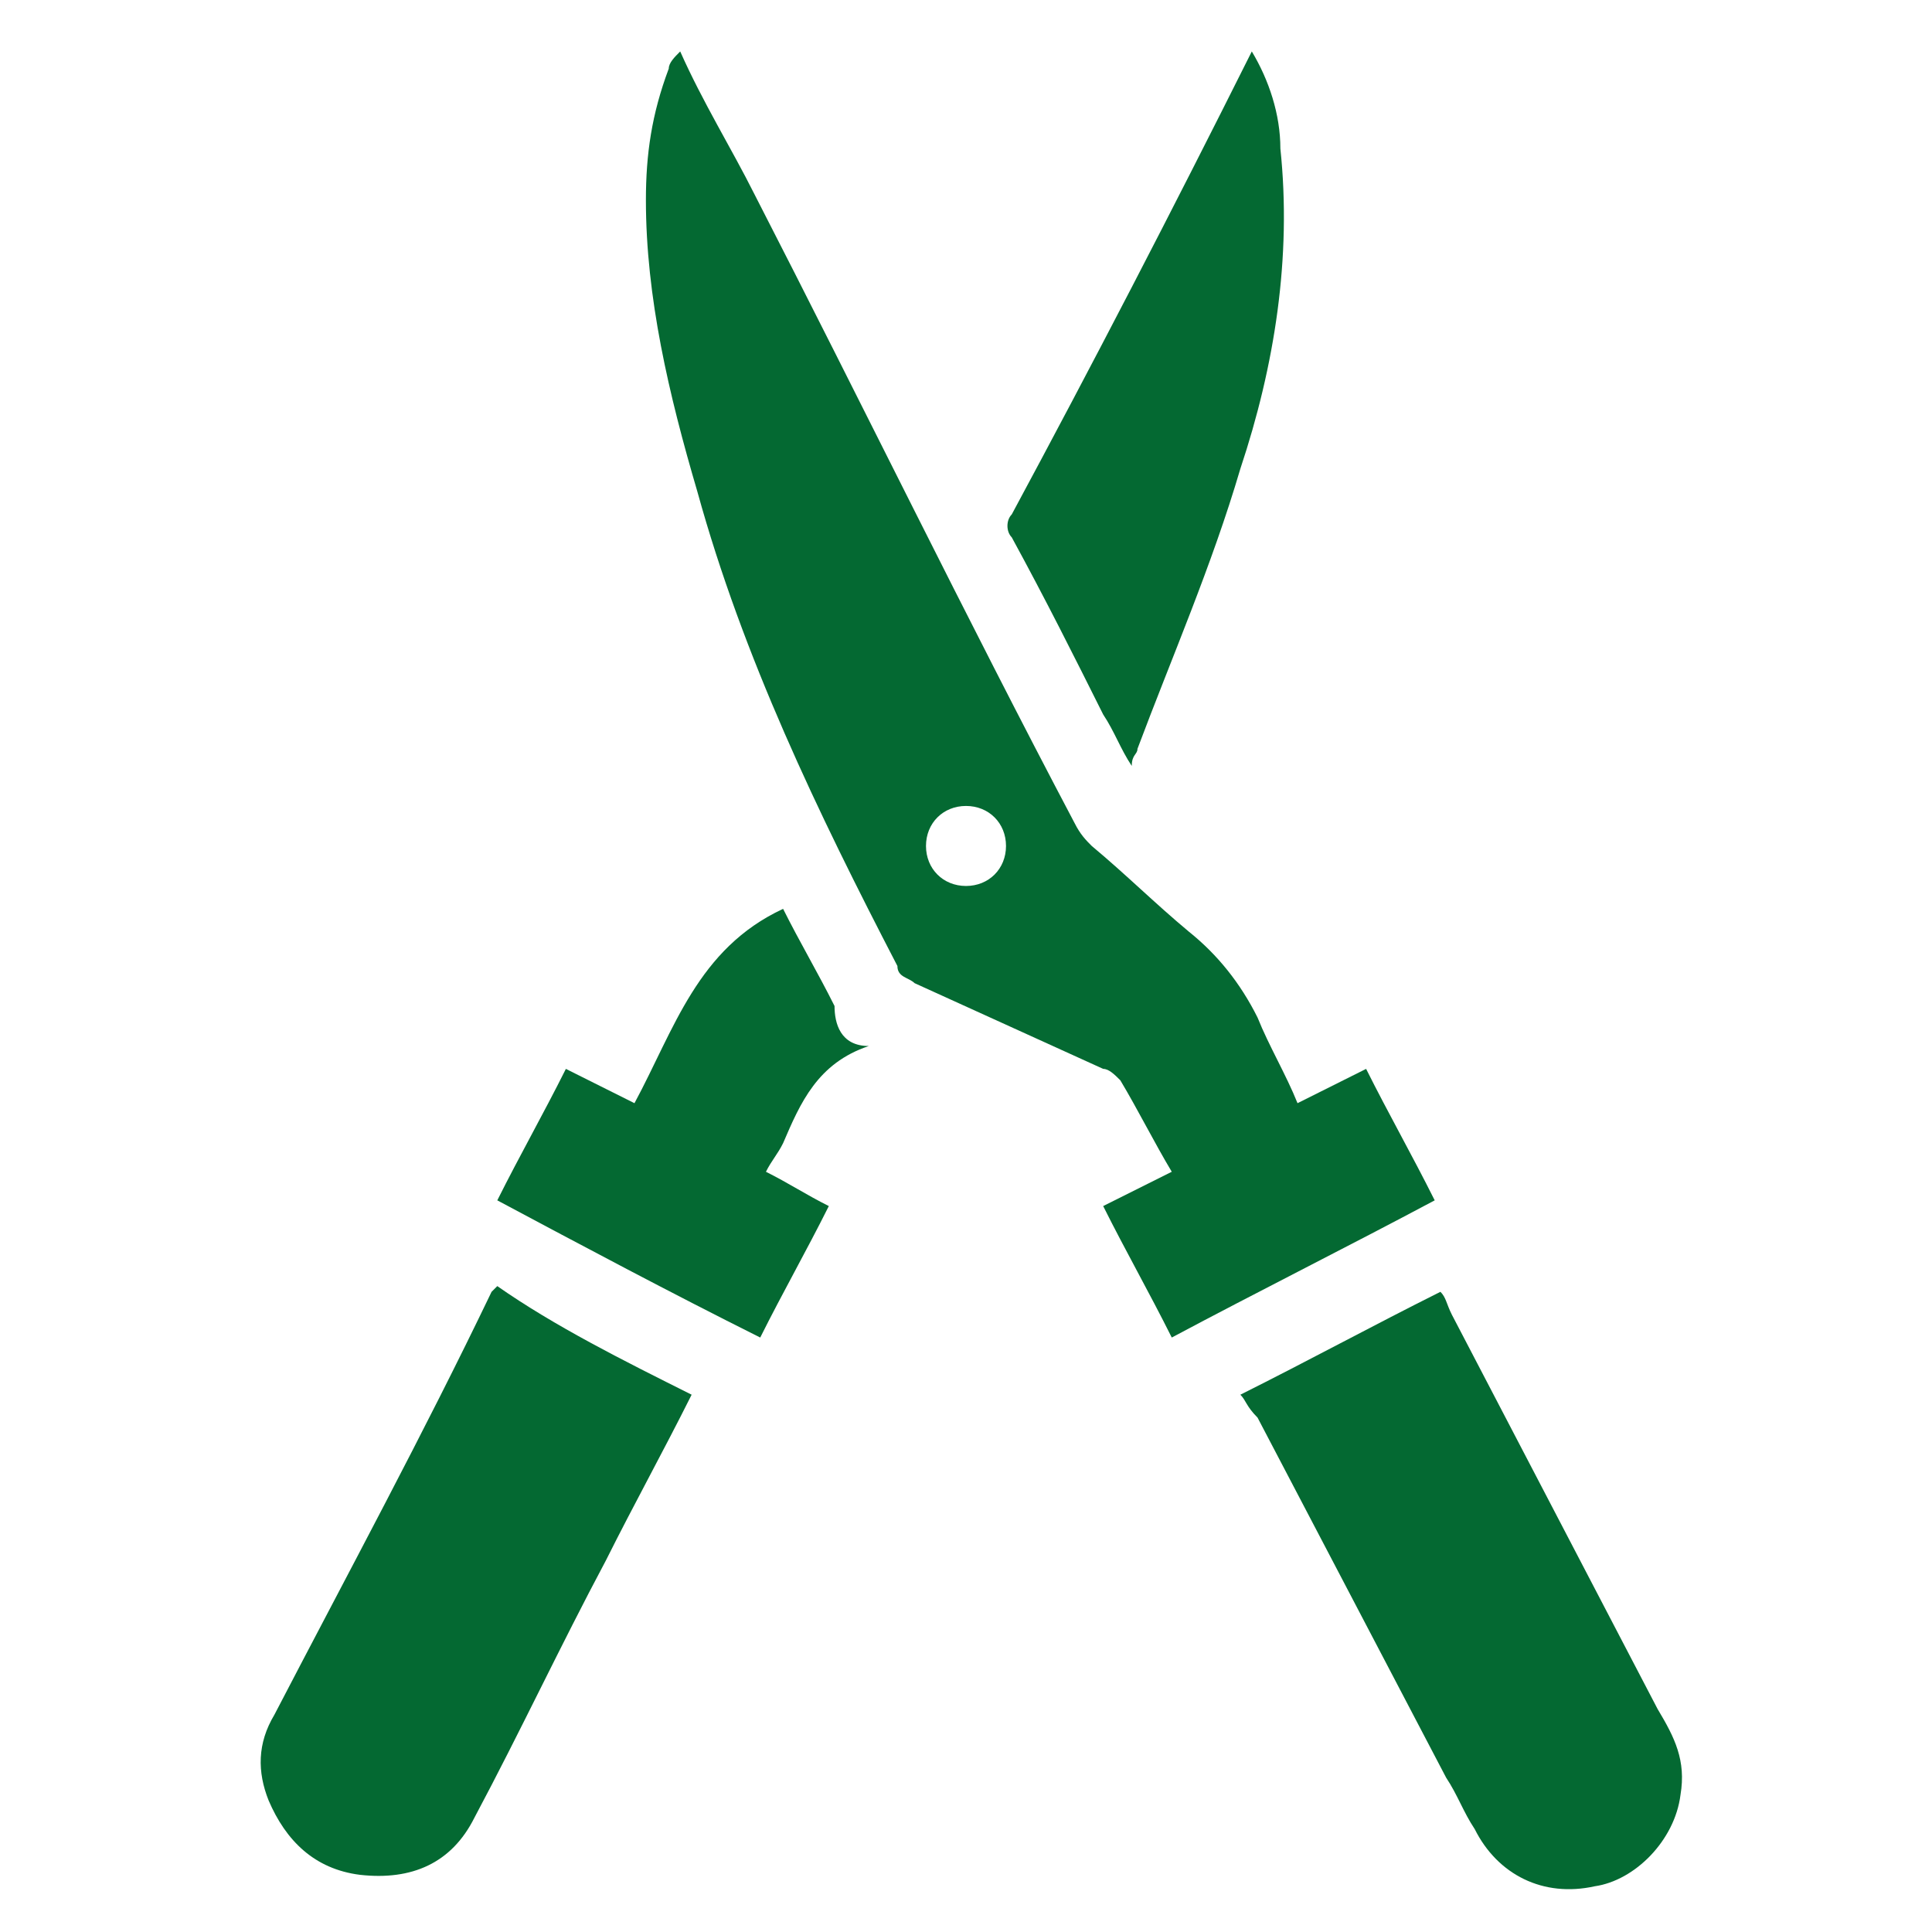
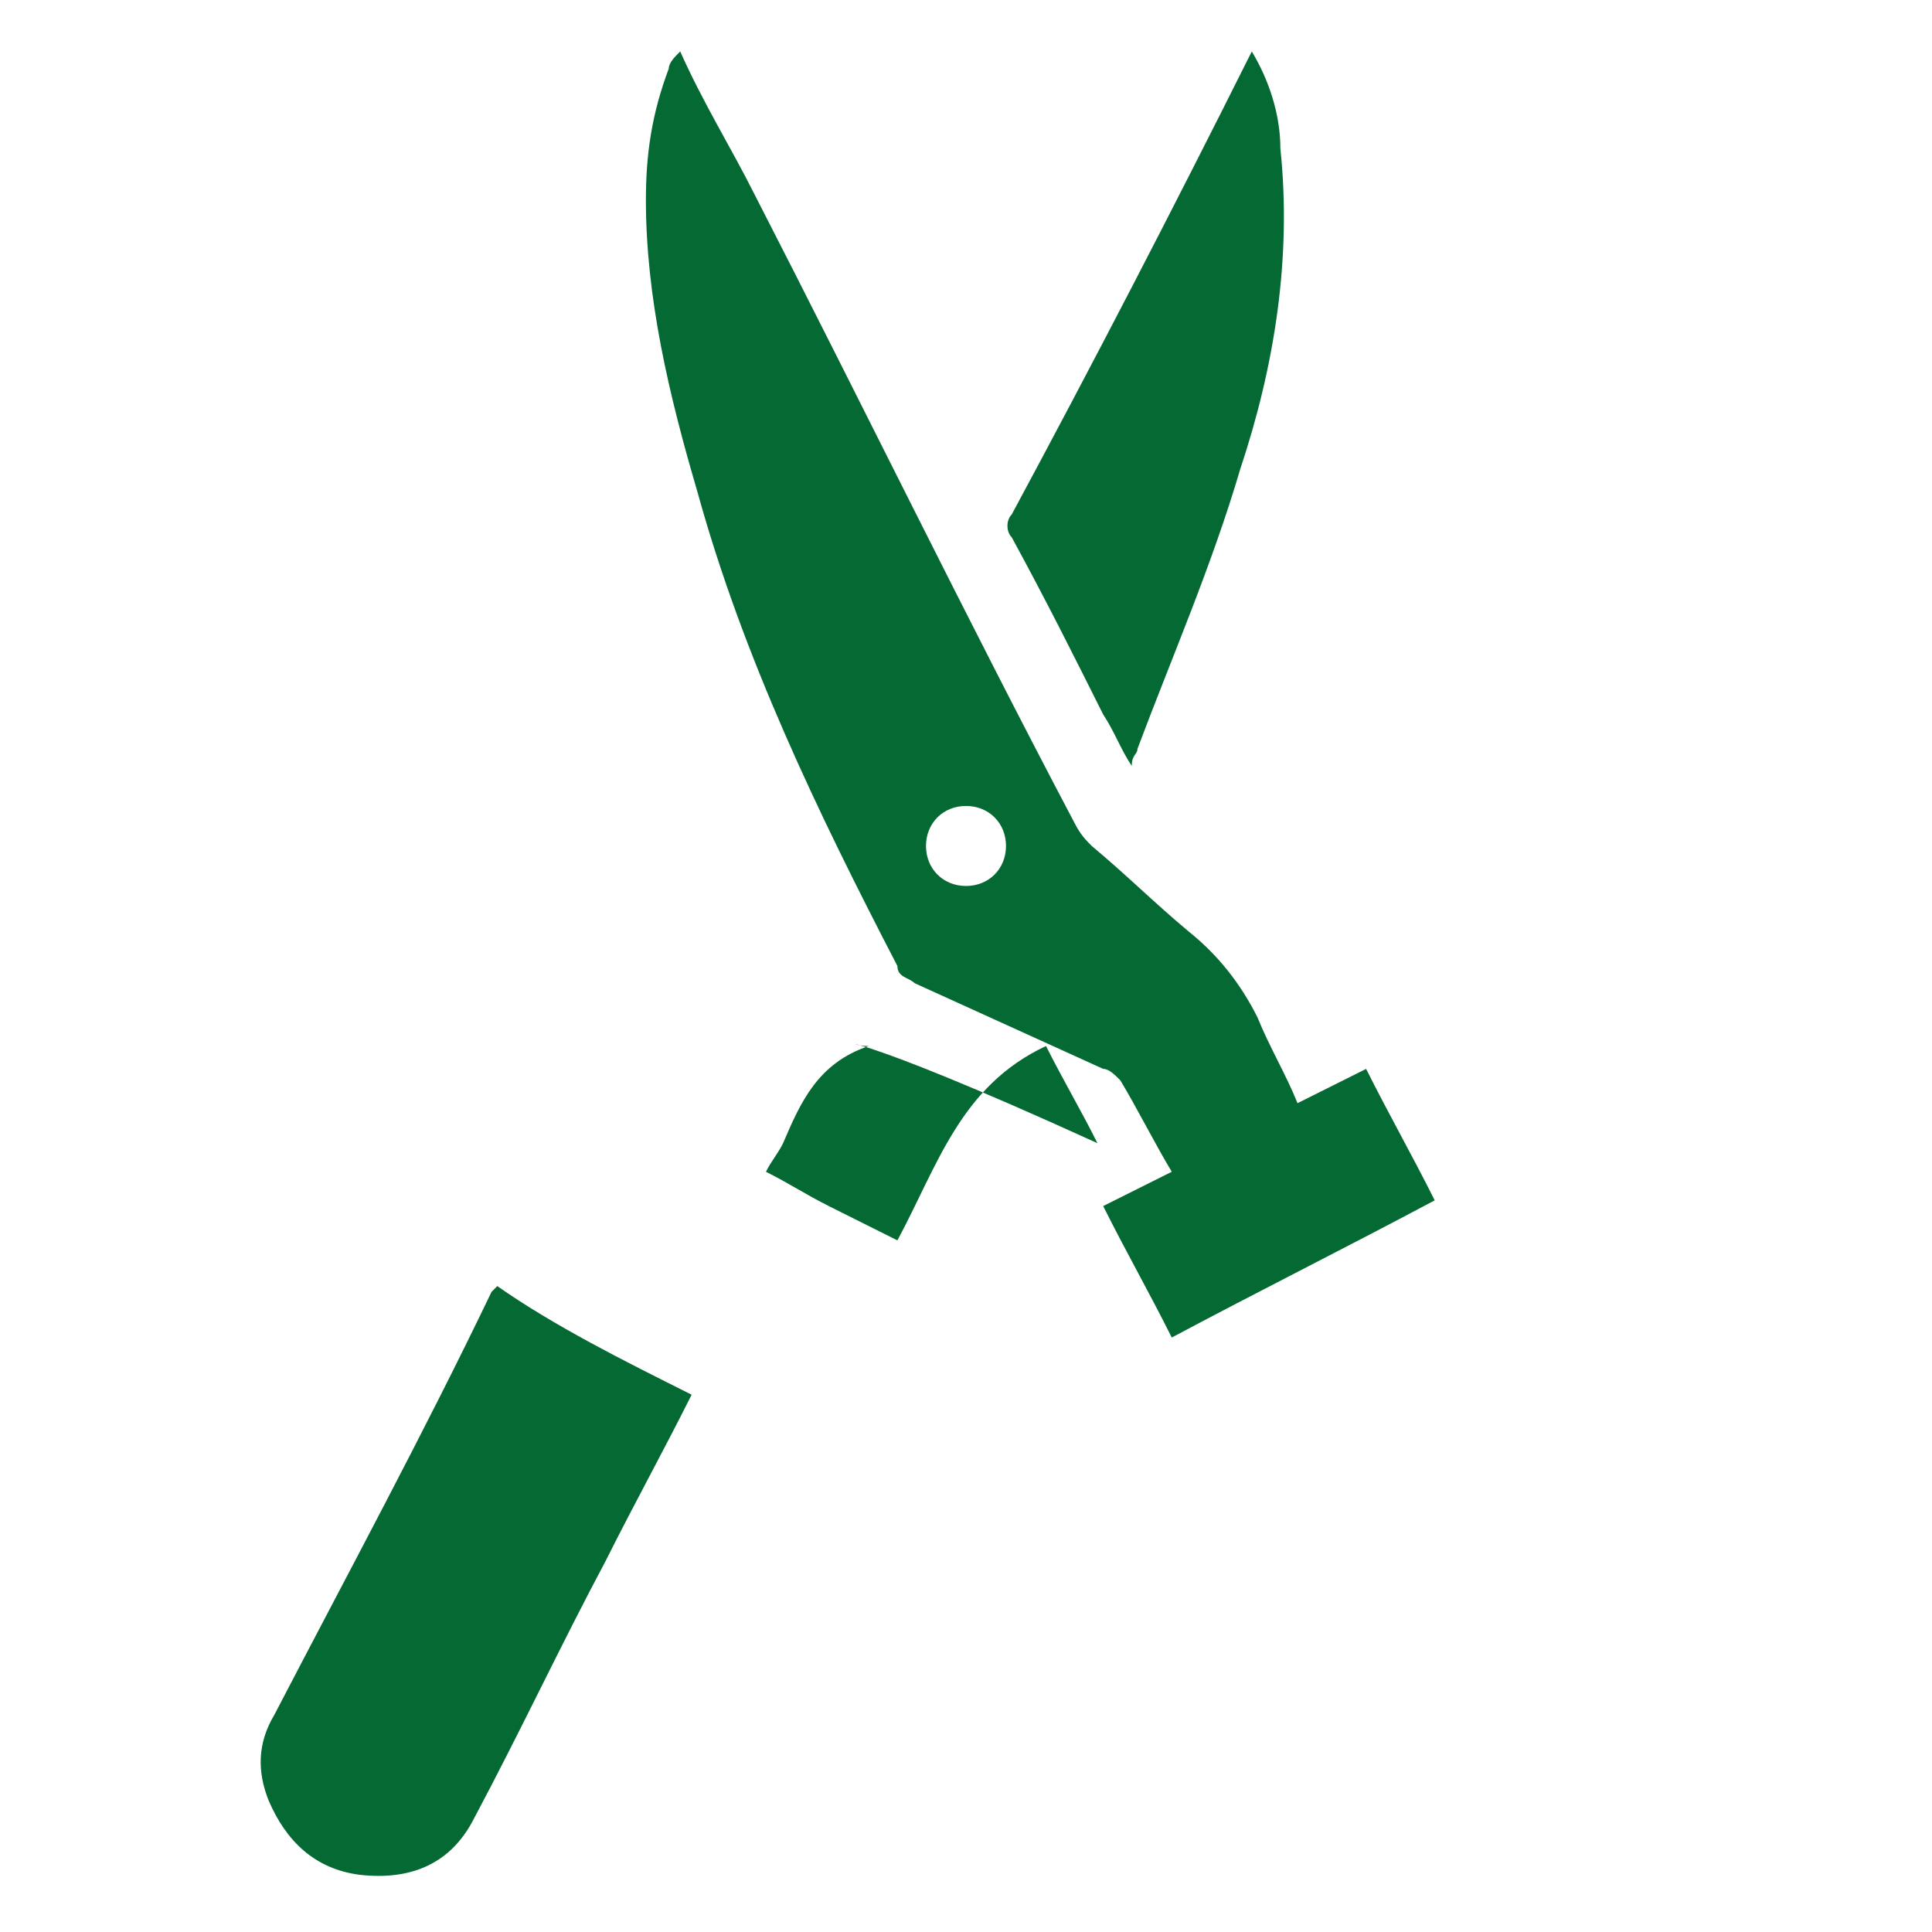
<svg xmlns="http://www.w3.org/2000/svg" version="1.1" id="Laag_1" x="0px" y="0px" viewBox="0 0 33.8 33.8" style="enable-background:new 0 0 33.8 33.8;" xml:space="preserve">
  <style type="text/css">
	.st0{fill:#046932;}
</style>
  <g>
    <path class="st0" d="M11.9,0.9c0.4,0.9,0.9,1.7,1.3,2.5c1.9,3.7,3.7,7.4,5.6,11c0.1,0.2,0.2,0.3,0.3,0.4c0.6,0.5,1.1,1,1.7,1.5   c0.5,0.4,0.9,0.9,1.2,1.5c0.2,0.5,0.5,1,0.7,1.5c0.4-0.2,0.8-0.4,1.2-0.6c0.4,0.8,0.8,1.5,1.2,2.3c-1.5,0.8-3.1,1.6-4.6,2.4   c-0.4-0.8-0.8-1.5-1.2-2.3c0.4-0.2,0.8-0.4,1.2-0.6c-0.3-0.5-0.6-1.1-0.9-1.6c-0.1-0.1-0.2-0.2-0.3-0.2c-1.1-0.5-2.2-1-3.3-1.5   c-0.1-0.1-0.3-0.1-0.3-0.3c-1.4-2.7-2.7-5.4-3.5-8.3c-0.5-1.7-0.9-3.4-0.9-5.1c0-0.8,0.1-1.5,0.4-2.3C11.7,1.1,11.8,1,11.9,0.9z    M17.6,14.8c0-0.4-0.3-0.7-0.7-0.7c-0.4,0-0.7,0.3-0.7,0.7c0,0.4,0.3,0.7,0.7,0.7C17.3,15.5,17.6,15.2,17.6,14.8z" />
-     <path class="st0" d="M21.7,24.4c1.2-0.6,2.3-1.2,3.5-1.8c0.1,0.1,0.1,0.2,0.2,0.4c1.2,2.3,2.4,4.6,3.6,6.9c0.3,0.5,0.5,0.9,0.4,1.5   c-0.1,0.8-0.8,1.5-1.5,1.6c-0.9,0.2-1.7-0.2-2.1-1c-0.2-0.3-0.3-0.6-0.5-0.9c-1.1-2.1-2.2-4.2-3.3-6.3   C21.8,24.6,21.8,24.5,21.7,24.4z" />
    <path class="st0" d="M12.1,24.4c-0.5,1-1,1.9-1.5,2.9c-0.8,1.5-1.5,3-2.3,4.5c-0.4,0.8-1.1,1.1-2,1c-0.8-0.1-1.3-0.6-1.6-1.3   c-0.2-0.5-0.2-1,0.1-1.5c1.3-2.5,2.6-4.9,3.8-7.4c0,0,0,0,0.1-0.1C9.7,23.2,10.9,23.8,12.1,24.4z" />
    <path class="st0" d="M21.9,0.9c0.3,0.5,0.5,1.1,0.5,1.7c0.2,1.9-0.1,3.8-0.7,5.6c-0.5,1.7-1.2,3.3-1.8,4.9c0,0.1-0.1,0.1-0.1,0.3   c-0.2-0.3-0.3-0.6-0.5-0.9c-0.5-1-1-2-1.6-3.1c-0.1-0.1-0.1-0.3,0-0.4C19.1,6.4,20.5,3.7,21.9,0.9C21.8,1,21.8,1,21.9,0.9z" />
-     <path class="st0" d="M15.2,18.3C15.1,18.4,15.1,18.4,15.2,18.3c-0.9,0.3-1.2,1-1.5,1.7c-0.1,0.2-0.2,0.3-0.3,0.5   c0.4,0.2,0.7,0.4,1.1,0.6c-0.4,0.8-0.8,1.5-1.2,2.3c-1.6-0.8-3.1-1.6-4.6-2.4c0.4-0.8,0.8-1.5,1.2-2.3c0.4,0.2,0.8,0.4,1.2,0.6   c0.7-1.3,1.1-2.7,2.6-3.4c0.3,0.6,0.6,1.1,0.9,1.7C14.6,17.9,14.7,18.3,15.2,18.3z" />
+     <path class="st0" d="M15.2,18.3C15.1,18.4,15.1,18.4,15.2,18.3c-0.9,0.3-1.2,1-1.5,1.7c-0.1,0.2-0.2,0.3-0.3,0.5   c0.4,0.2,0.7,0.4,1.1,0.6c-0.4,0.8-0.8,1.5-1.2,2.3c0.4-0.8,0.8-1.5,1.2-2.3c0.4,0.2,0.8,0.4,1.2,0.6   c0.7-1.3,1.1-2.7,2.6-3.4c0.3,0.6,0.6,1.1,0.9,1.7C14.6,17.9,14.7,18.3,15.2,18.3z" />
  </g>
</svg>